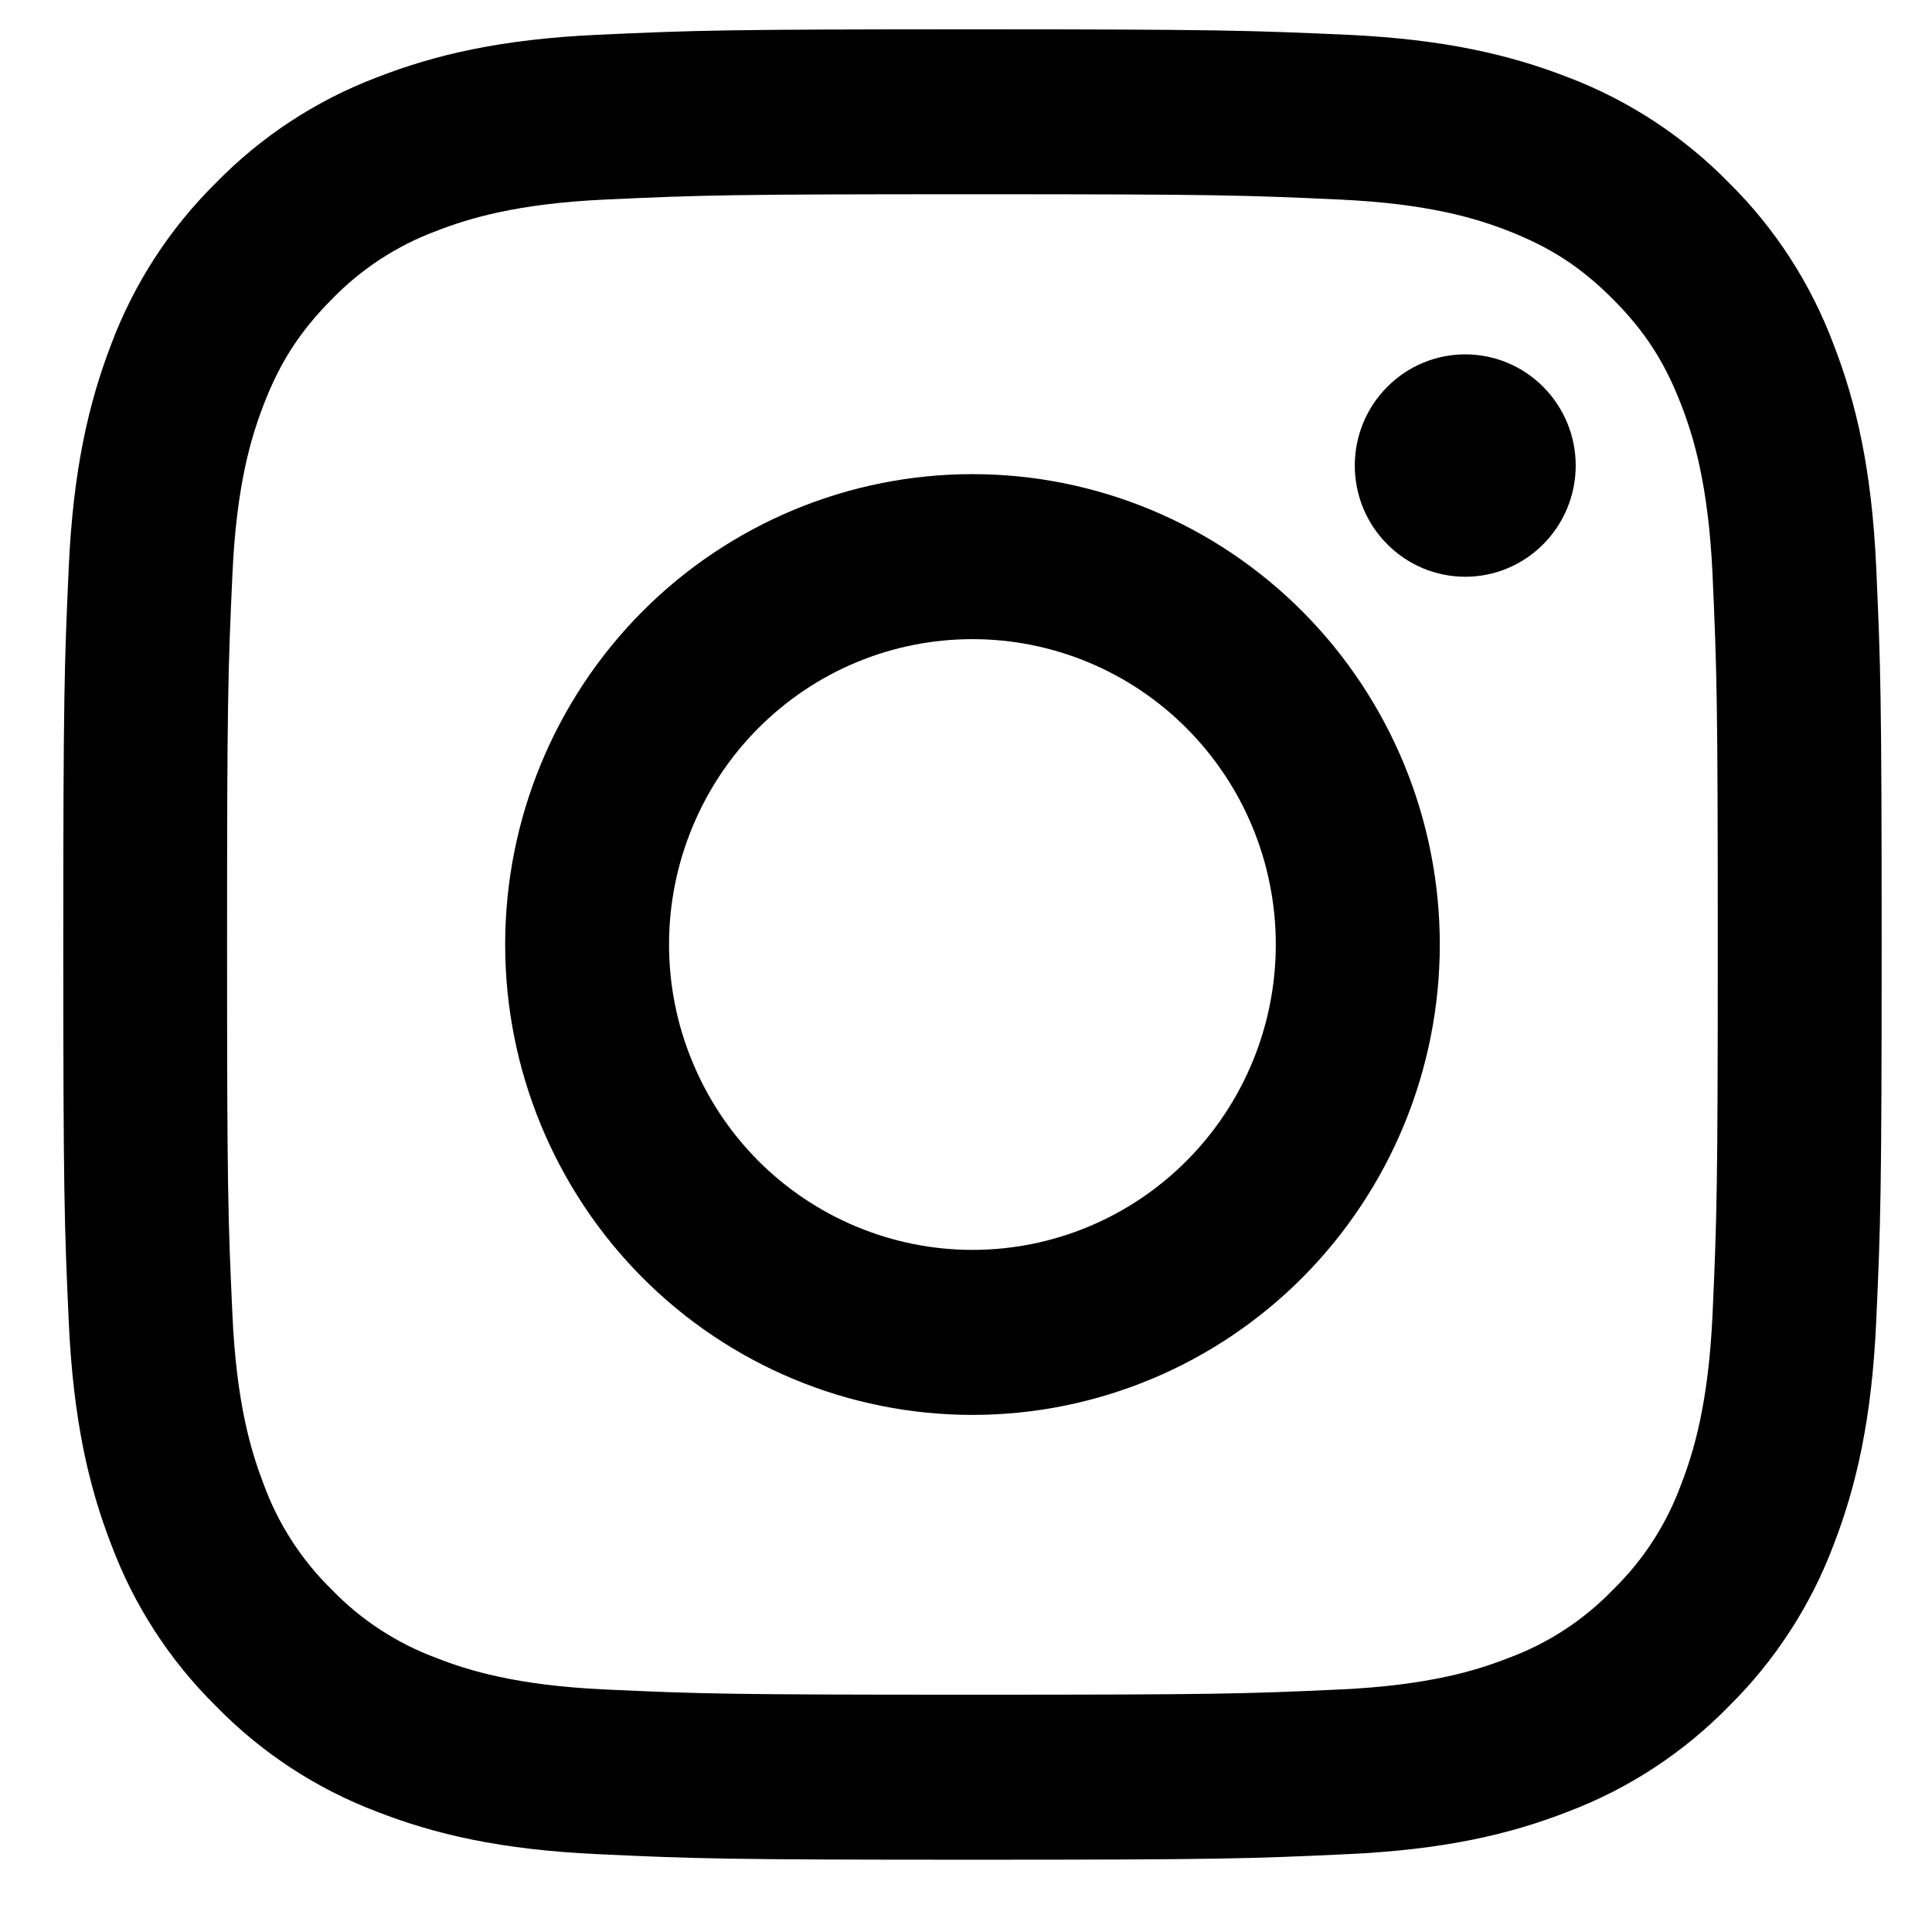
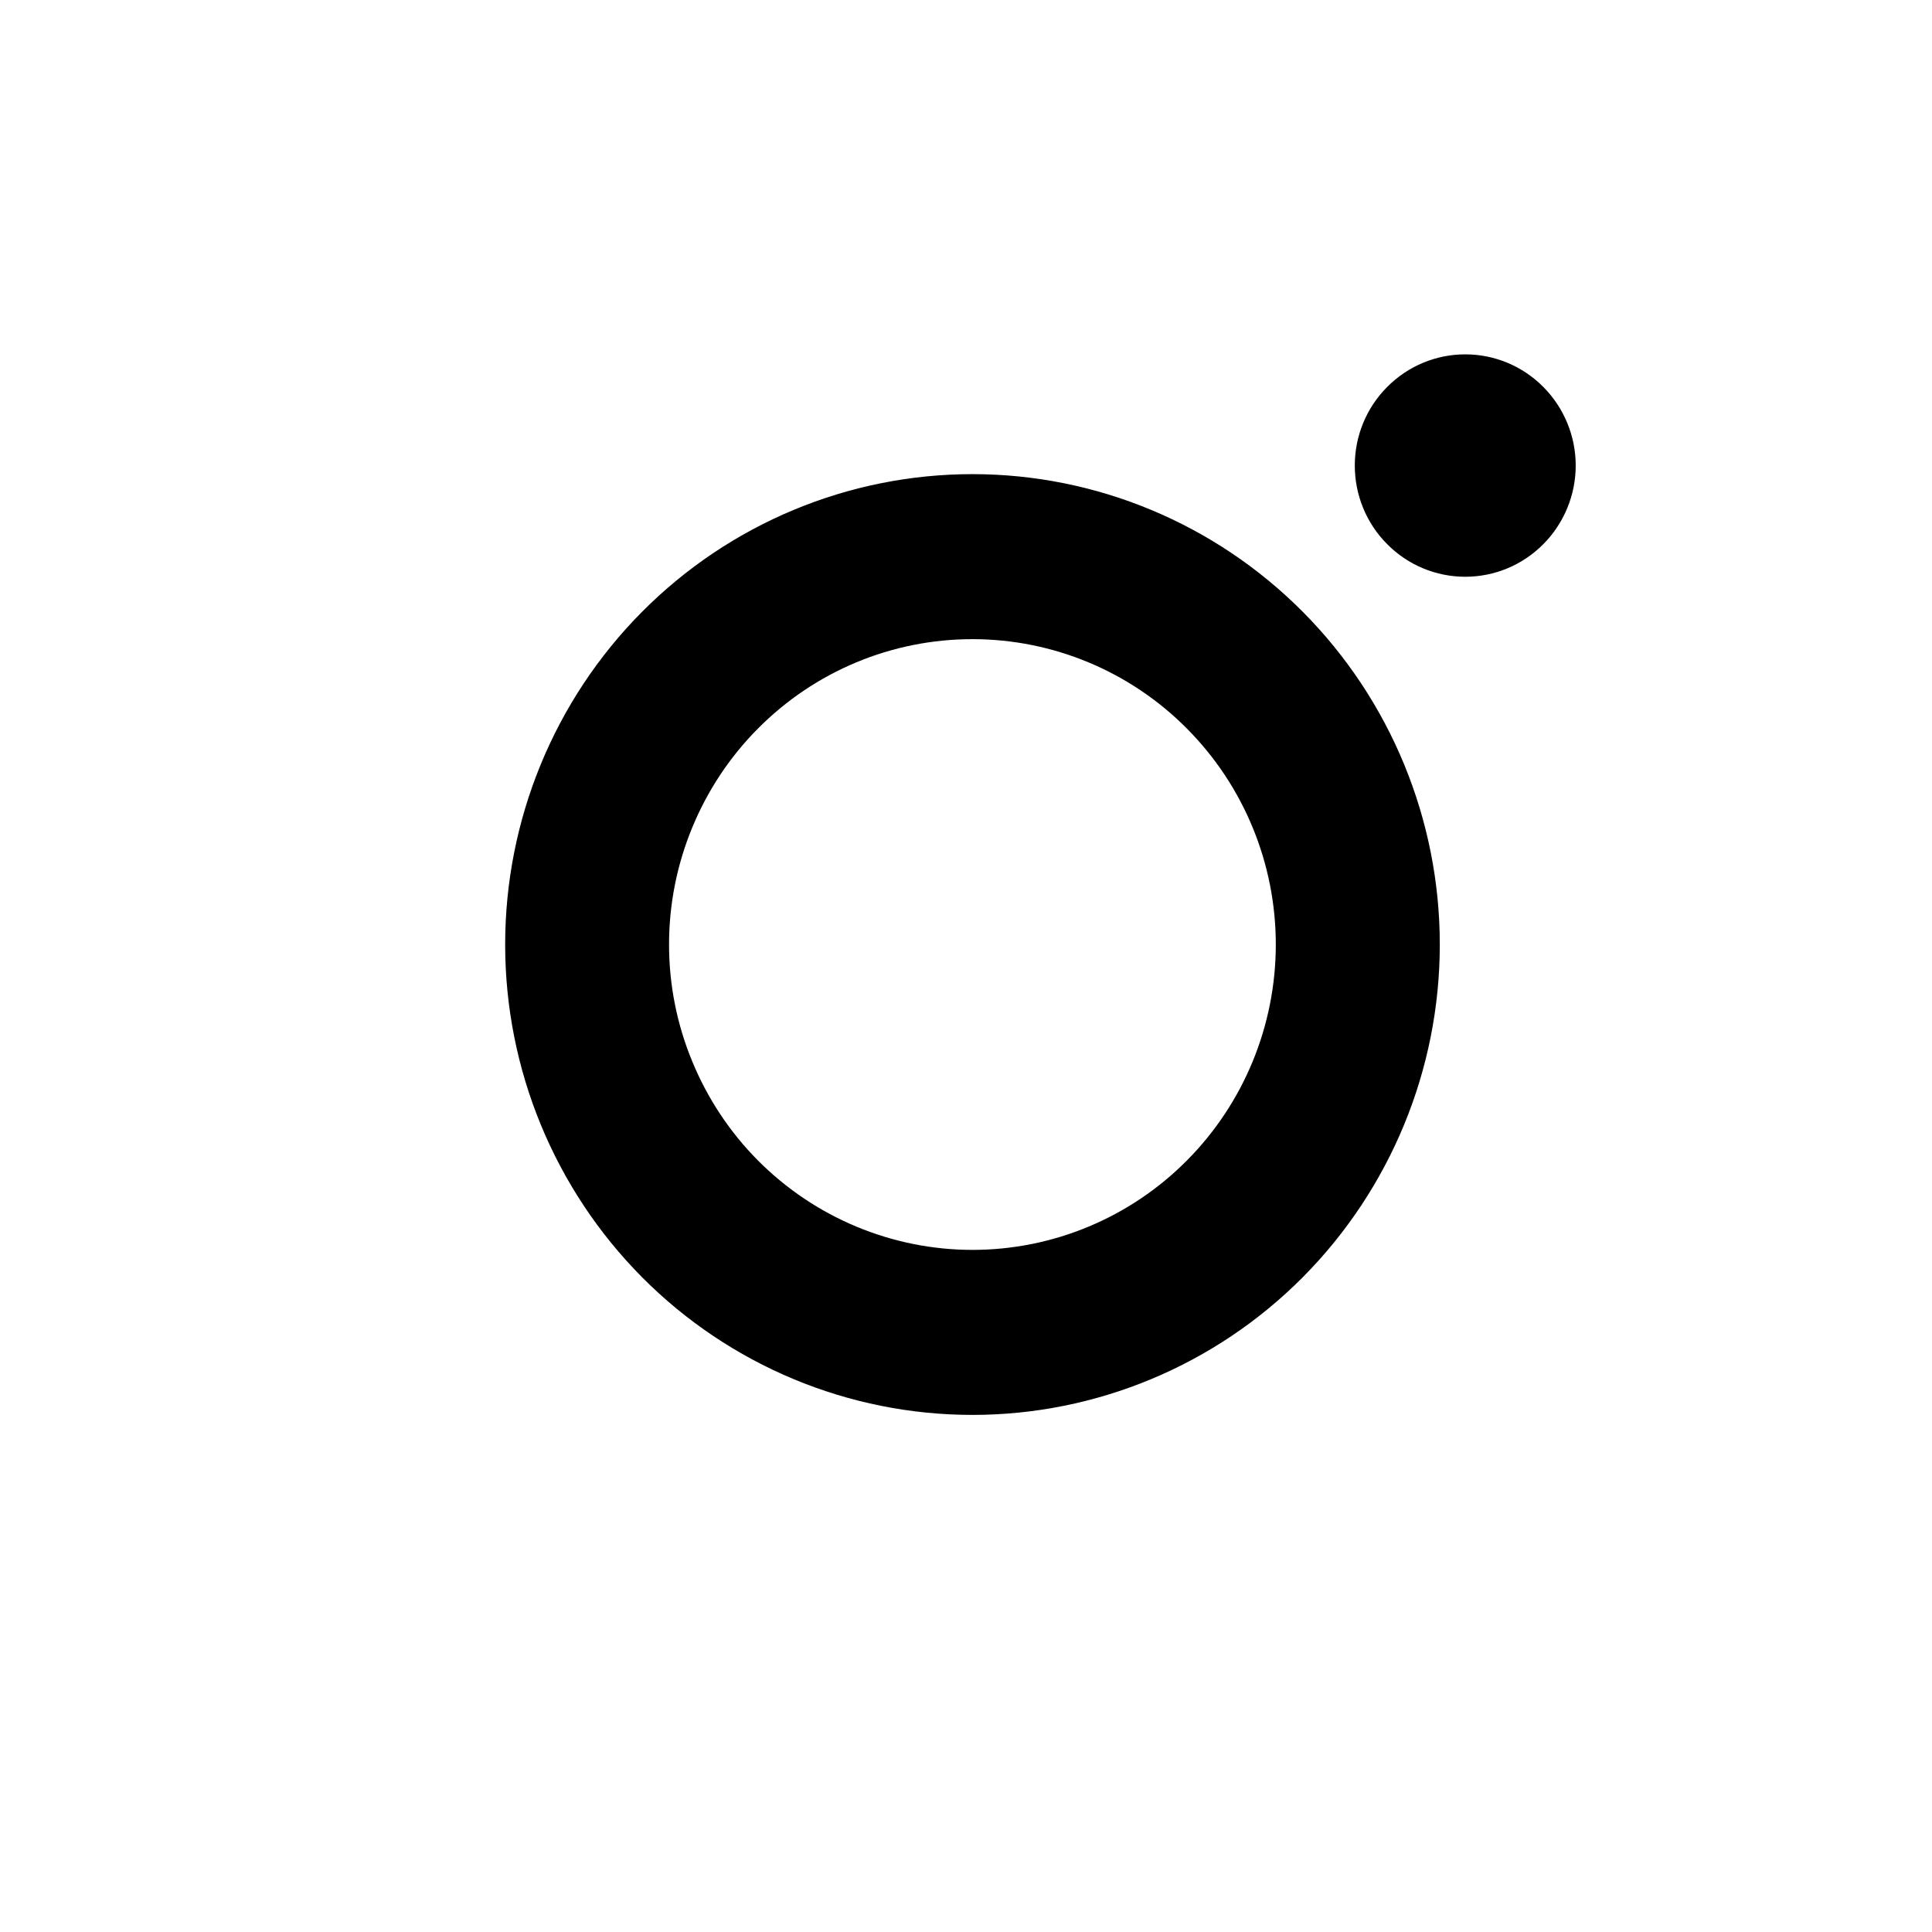
<svg xmlns="http://www.w3.org/2000/svg" width="17" height="17" viewBox="0 0 17 17" fill="none">
-   <path fill-rule="evenodd" clip-rule="evenodd" d="M8.557 0.258C6.384 0.258 6.112 0.267 5.259 0.306C4.407 0.345 3.825 0.482 3.316 0.681C2.783 0.883 2.299 1.2 1.899 1.61C1.492 2.012 1.177 2.498 0.976 3.036C0.78 3.548 0.644 4.134 0.605 4.991C0.566 5.85 0.557 6.123 0.557 8.311C0.557 10.498 0.566 10.772 0.605 11.631C0.644 12.488 0.779 13.074 0.977 13.586C1.177 14.123 1.492 14.61 1.9 15.012C2.299 15.422 2.783 15.739 3.316 15.941C3.825 16.14 4.407 16.276 5.259 16.315C6.112 16.355 6.384 16.364 8.557 16.364C10.729 16.364 11.001 16.355 11.855 16.315C12.707 16.276 13.288 16.14 13.797 15.941C14.331 15.739 14.814 15.422 15.214 15.012C15.621 14.61 15.936 14.123 16.137 13.586C16.334 13.074 16.47 12.488 16.509 11.631C16.548 10.772 16.557 10.498 16.557 8.311C16.557 6.124 16.548 5.85 16.509 4.991C16.47 4.133 16.334 3.548 16.136 3.036C15.935 2.498 15.621 2.011 15.214 1.609C14.814 1.2 14.331 0.883 13.797 0.68C13.288 0.482 12.706 0.345 11.854 0.306C11.001 0.268 10.73 0.258 8.557 0.258ZM8.557 1.709C10.693 1.709 10.946 1.717 11.79 1.756C12.569 1.792 12.993 1.922 13.275 2.033C13.648 2.179 13.915 2.354 14.195 2.635C14.475 2.917 14.648 3.185 14.793 3.561C14.903 3.845 15.033 4.271 15.069 5.056C15.107 5.906 15.115 6.161 15.115 8.311C15.115 10.461 15.107 10.716 15.069 11.565C15.033 12.35 14.903 12.776 14.793 13.06C14.665 13.41 14.461 13.727 14.195 13.986C13.937 14.254 13.623 14.46 13.275 14.588C12.993 14.699 12.569 14.83 11.79 14.866C10.946 14.905 10.693 14.912 8.557 14.912C6.42 14.912 6.167 14.905 5.324 14.866C4.544 14.83 4.12 14.699 3.838 14.588C3.491 14.459 3.176 14.254 2.918 13.986C2.653 13.727 2.448 13.41 2.32 13.06C2.211 12.776 2.08 12.35 2.045 11.565C2.006 10.716 1.998 10.461 1.998 8.311C1.998 6.161 2.006 5.906 2.045 5.056C2.08 4.271 2.21 3.845 2.32 3.561C2.465 3.185 2.639 2.917 2.918 2.635C3.176 2.368 3.491 2.162 3.838 2.033C4.12 1.923 4.544 1.792 5.324 1.756C6.167 1.717 6.421 1.709 8.557 1.709Z" fill="black" />
  <path fill-rule="evenodd" clip-rule="evenodd" d="M8.557 10.998C8.206 10.998 7.859 10.928 7.535 10.793C7.211 10.658 6.917 10.46 6.669 10.211C6.421 9.961 6.225 9.665 6.091 9.339C5.956 9.013 5.887 8.664 5.887 8.311C5.887 7.958 5.956 7.609 6.091 7.282C6.225 6.957 6.421 6.66 6.669 6.411C6.917 6.161 7.211 5.963 7.535 5.828C7.859 5.693 8.206 5.624 8.557 5.624C9.265 5.624 9.944 5.907 10.444 6.411C10.945 6.915 11.226 7.598 11.226 8.311C11.226 9.023 10.945 9.707 10.444 10.211C9.944 10.715 9.265 10.998 8.557 10.998ZM8.557 4.172C7.466 4.172 6.42 4.608 5.649 5.384C4.878 6.16 4.445 7.213 4.445 8.311C4.445 9.409 4.878 10.461 5.649 11.238C6.42 12.014 7.466 12.45 8.557 12.45C9.647 12.45 10.693 12.014 11.464 11.238C12.235 10.461 12.669 9.409 12.669 8.311C12.669 7.213 12.235 6.16 11.464 5.384C10.693 4.608 9.647 4.172 8.557 4.172ZM13.865 4.096C13.865 4.356 13.762 4.605 13.58 4.788C13.398 4.972 13.151 5.075 12.893 5.075C12.635 5.075 12.388 4.972 12.206 4.788C12.023 4.605 11.921 4.356 11.921 4.096C11.921 3.837 12.023 3.588 12.206 3.405C12.388 3.221 12.635 3.118 12.893 3.118C13.151 3.118 13.398 3.221 13.58 3.405C13.762 3.588 13.865 3.837 13.865 4.096Z" fill="black" />
</svg>